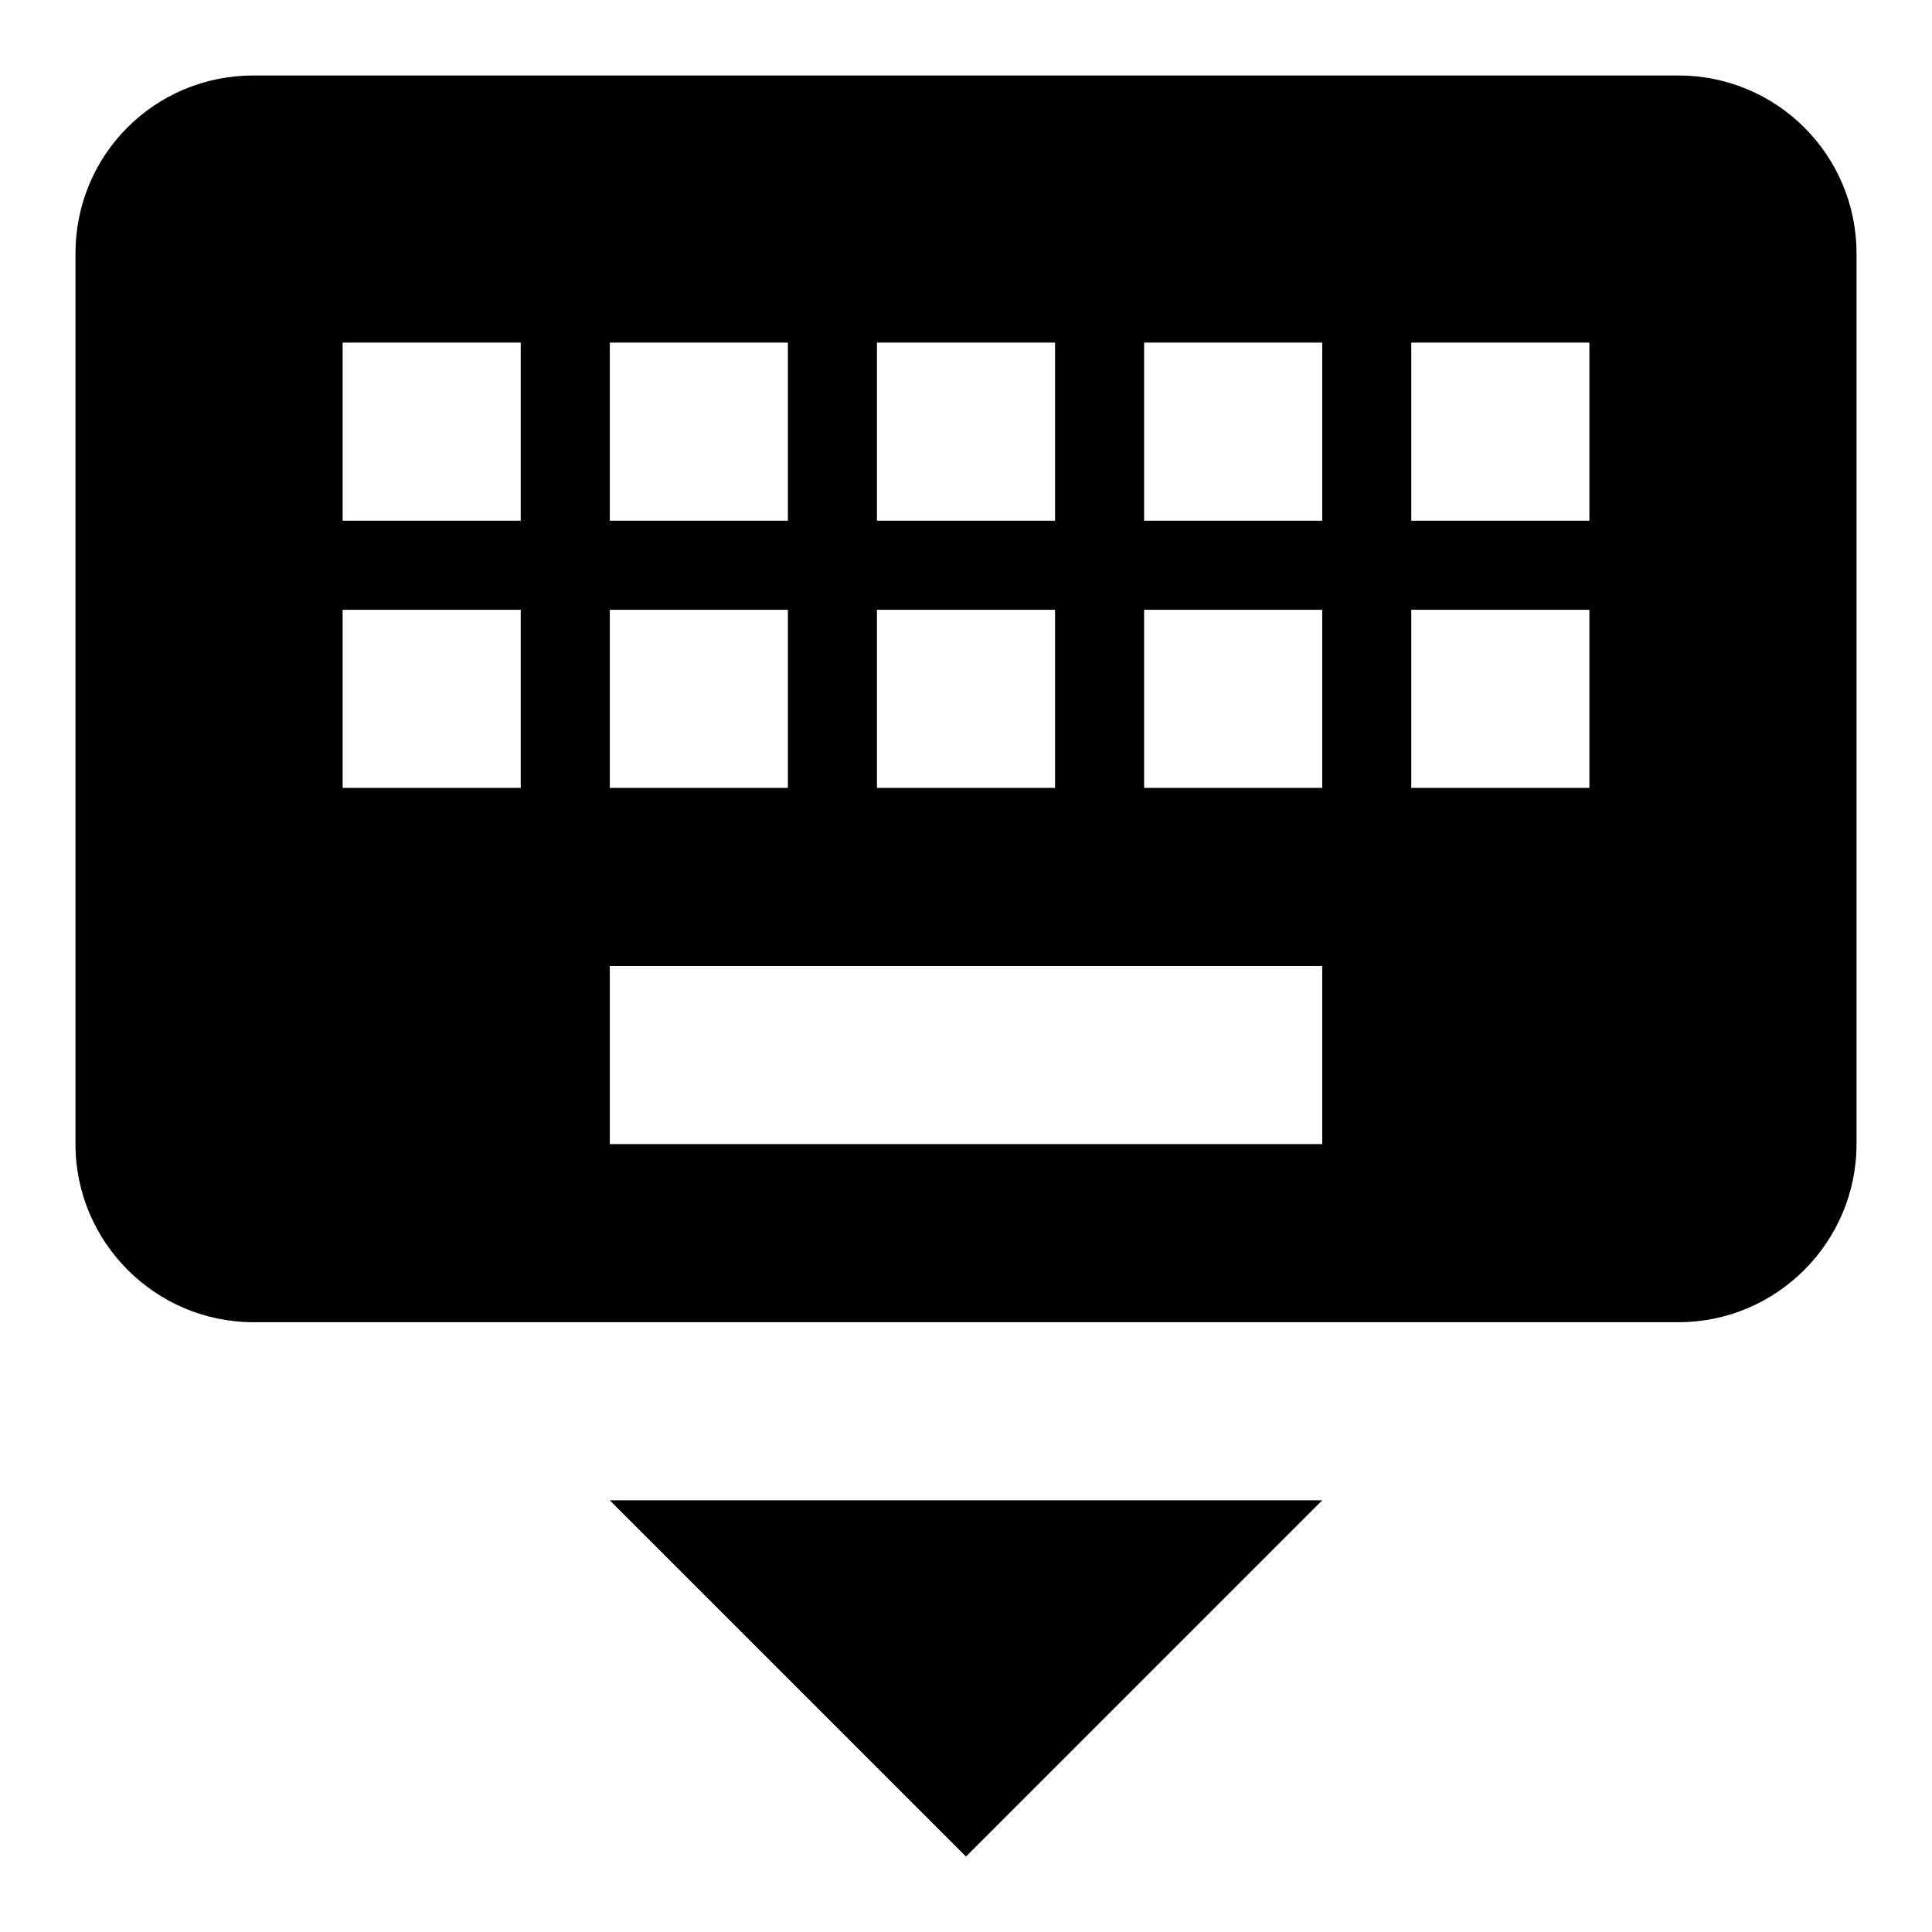
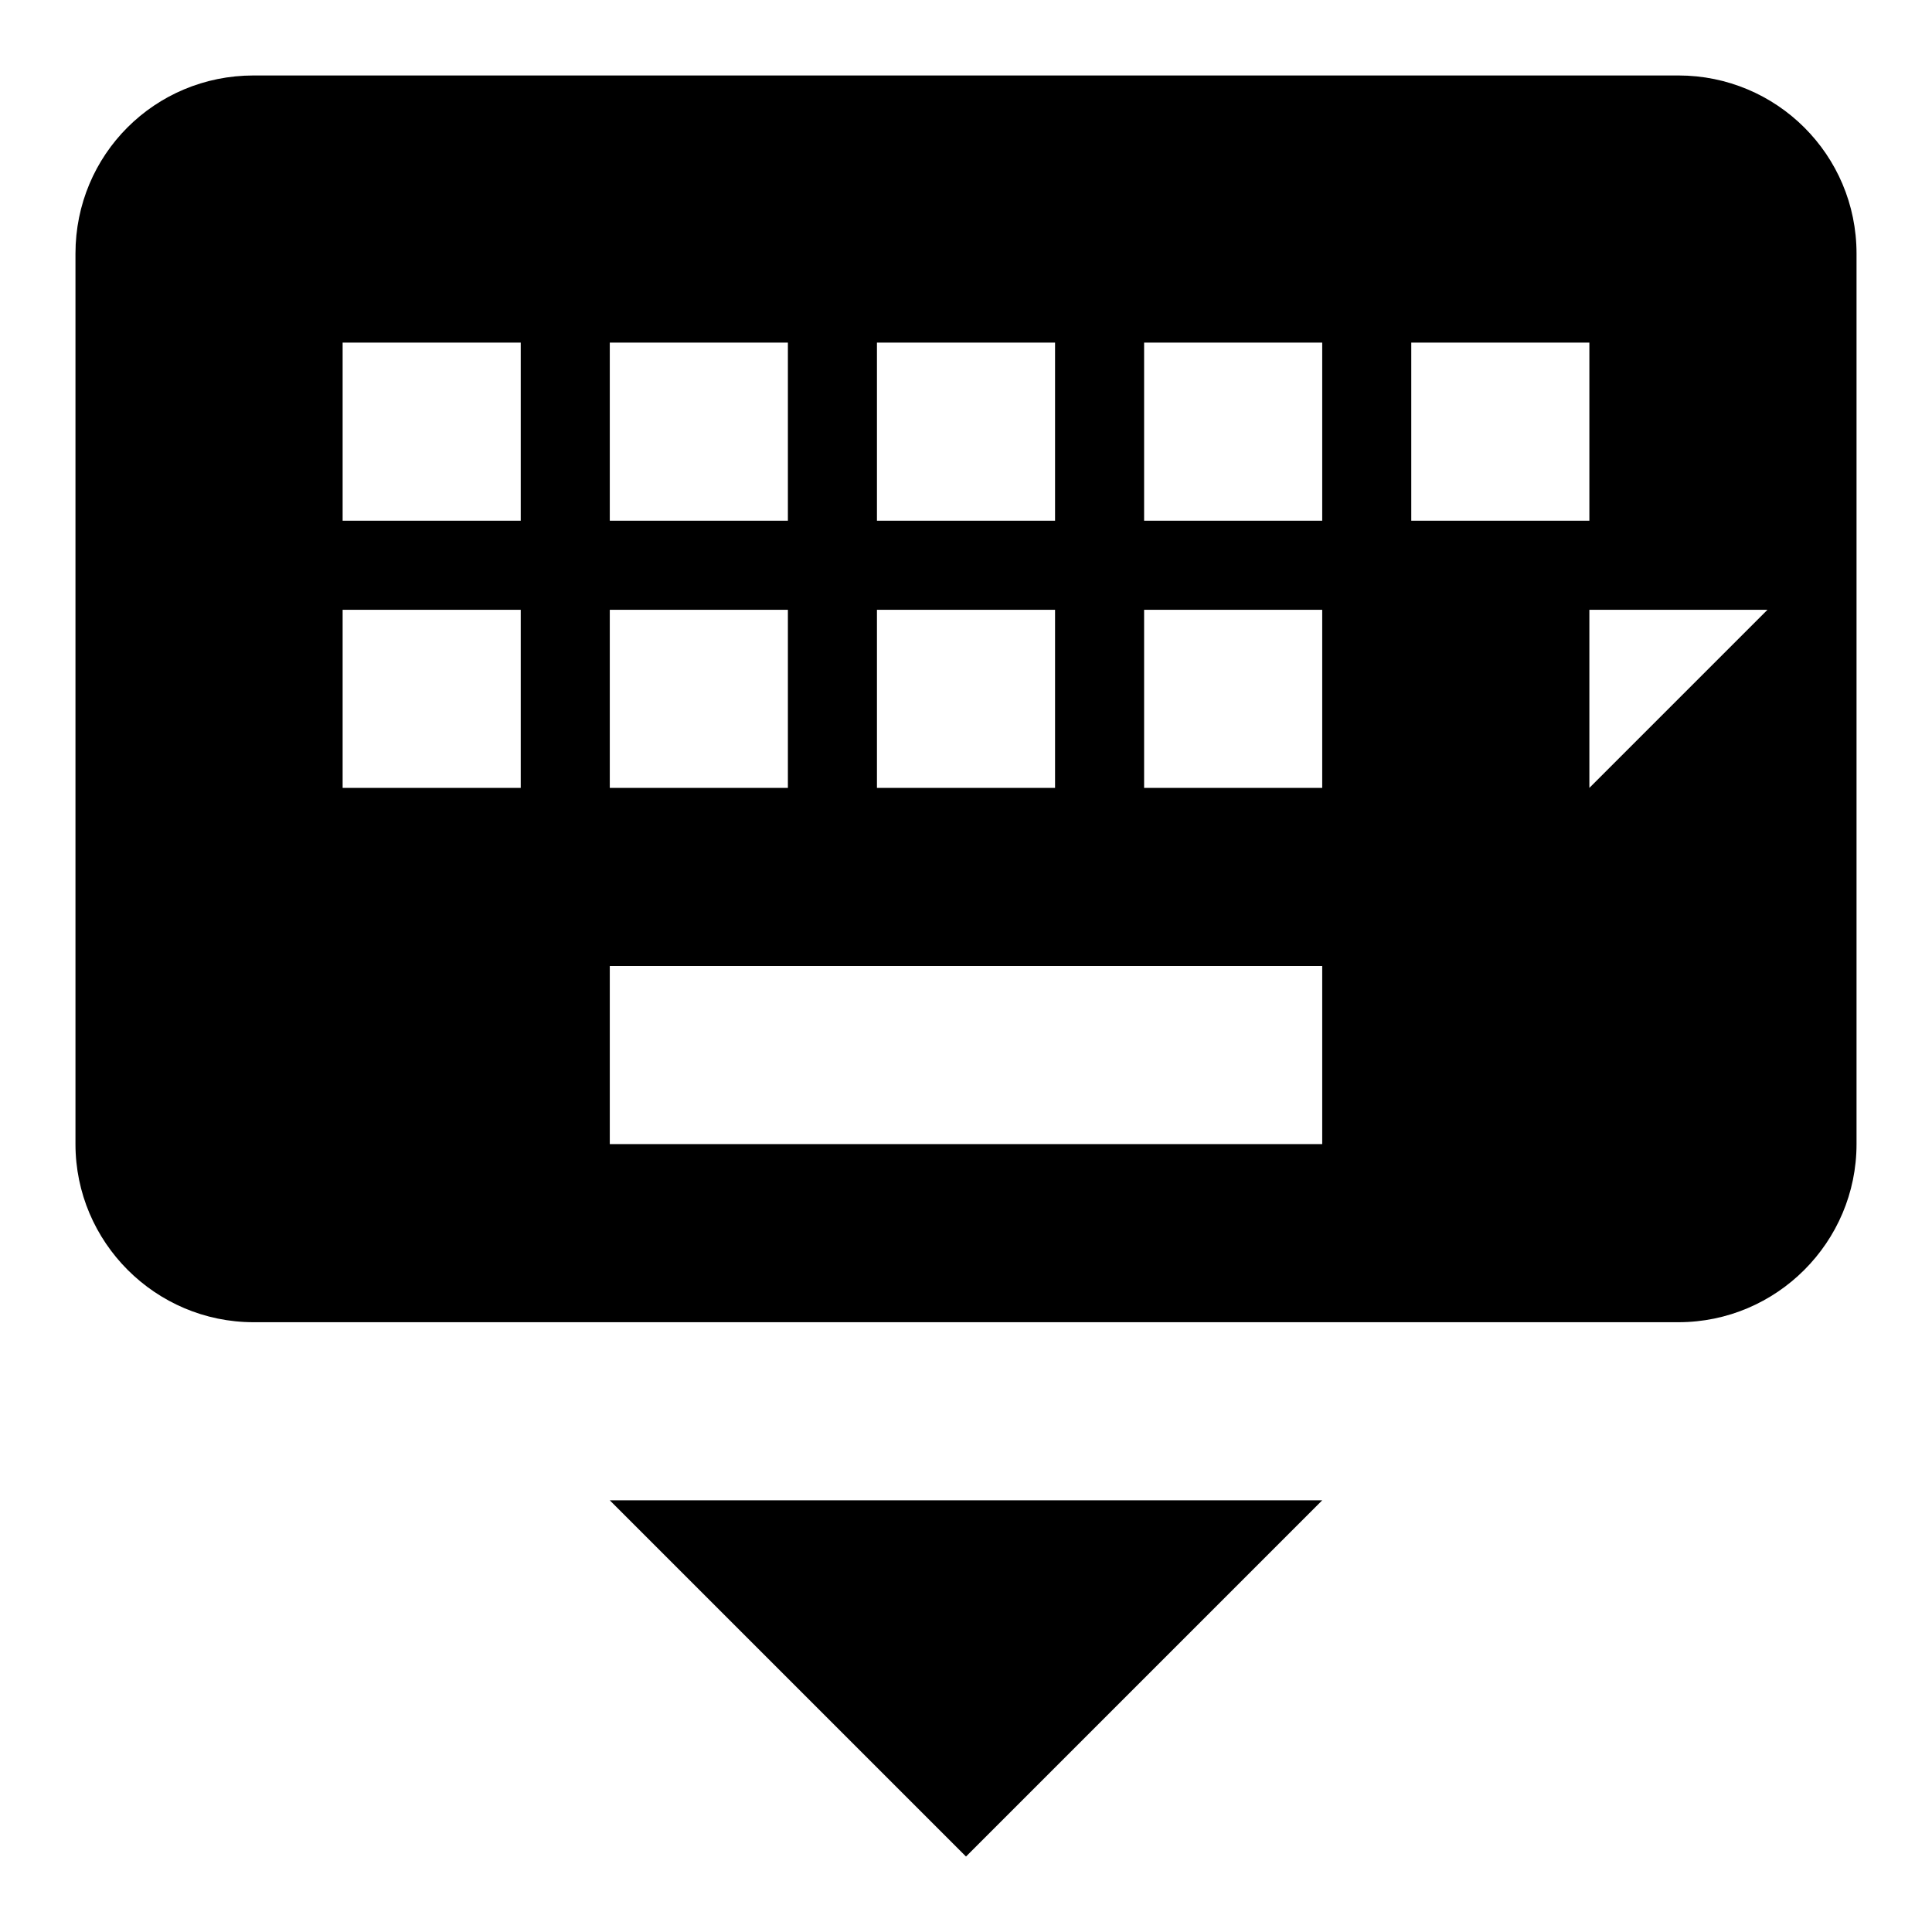
<svg xmlns="http://www.w3.org/2000/svg" version="1.1" x="0px" y="0px" viewBox="0 0 256 256" enable-background="new 0 0 256 256" xml:space="preserve">
  <g>
-     <path fill="#000000" d="M128,246l47.2-47.2H80.8 M210.6,69H187V45.4h23.6 M210.6,104.4H187V80.8h23.6 M175.2,69h-23.6V45.4h23.6  M175.2,104.4h-23.6V80.8h23.6 M175.2,151.6H80.8V128h94.4 M69,69H45.4V45.4H69 M69,104.4H45.4V80.8H69 M80.8,80.8h23.6v23.6H80.8  M80.8,45.4h23.6V69H80.8 M116.2,80.8h23.6v23.6h-23.6 M116.2,45.4h23.6V69h-23.6 M222.4,10H33.6C20.5,10,10,20.5,10,33.6v118 c0,13,10.6,23.6,23.6,23.6h188.8c13,0,23.6-10.6,23.6-23.6v-118C246,20.5,235.4,10,222.4,10z" />
+     <path fill="#000000" d="M128,246l47.2-47.2H80.8 M210.6,69H187V45.4h23.6 M210.6,104.4V80.8h23.6 M175.2,69h-23.6V45.4h23.6  M175.2,104.4h-23.6V80.8h23.6 M175.2,151.6H80.8V128h94.4 M69,69H45.4V45.4H69 M69,104.4H45.4V80.8H69 M80.8,80.8h23.6v23.6H80.8  M80.8,45.4h23.6V69H80.8 M116.2,80.8h23.6v23.6h-23.6 M116.2,45.4h23.6V69h-23.6 M222.4,10H33.6C20.5,10,10,20.5,10,33.6v118 c0,13,10.6,23.6,23.6,23.6h188.8c13,0,23.6-10.6,23.6-23.6v-118C246,20.5,235.4,10,222.4,10z" />
  </g>
</svg>